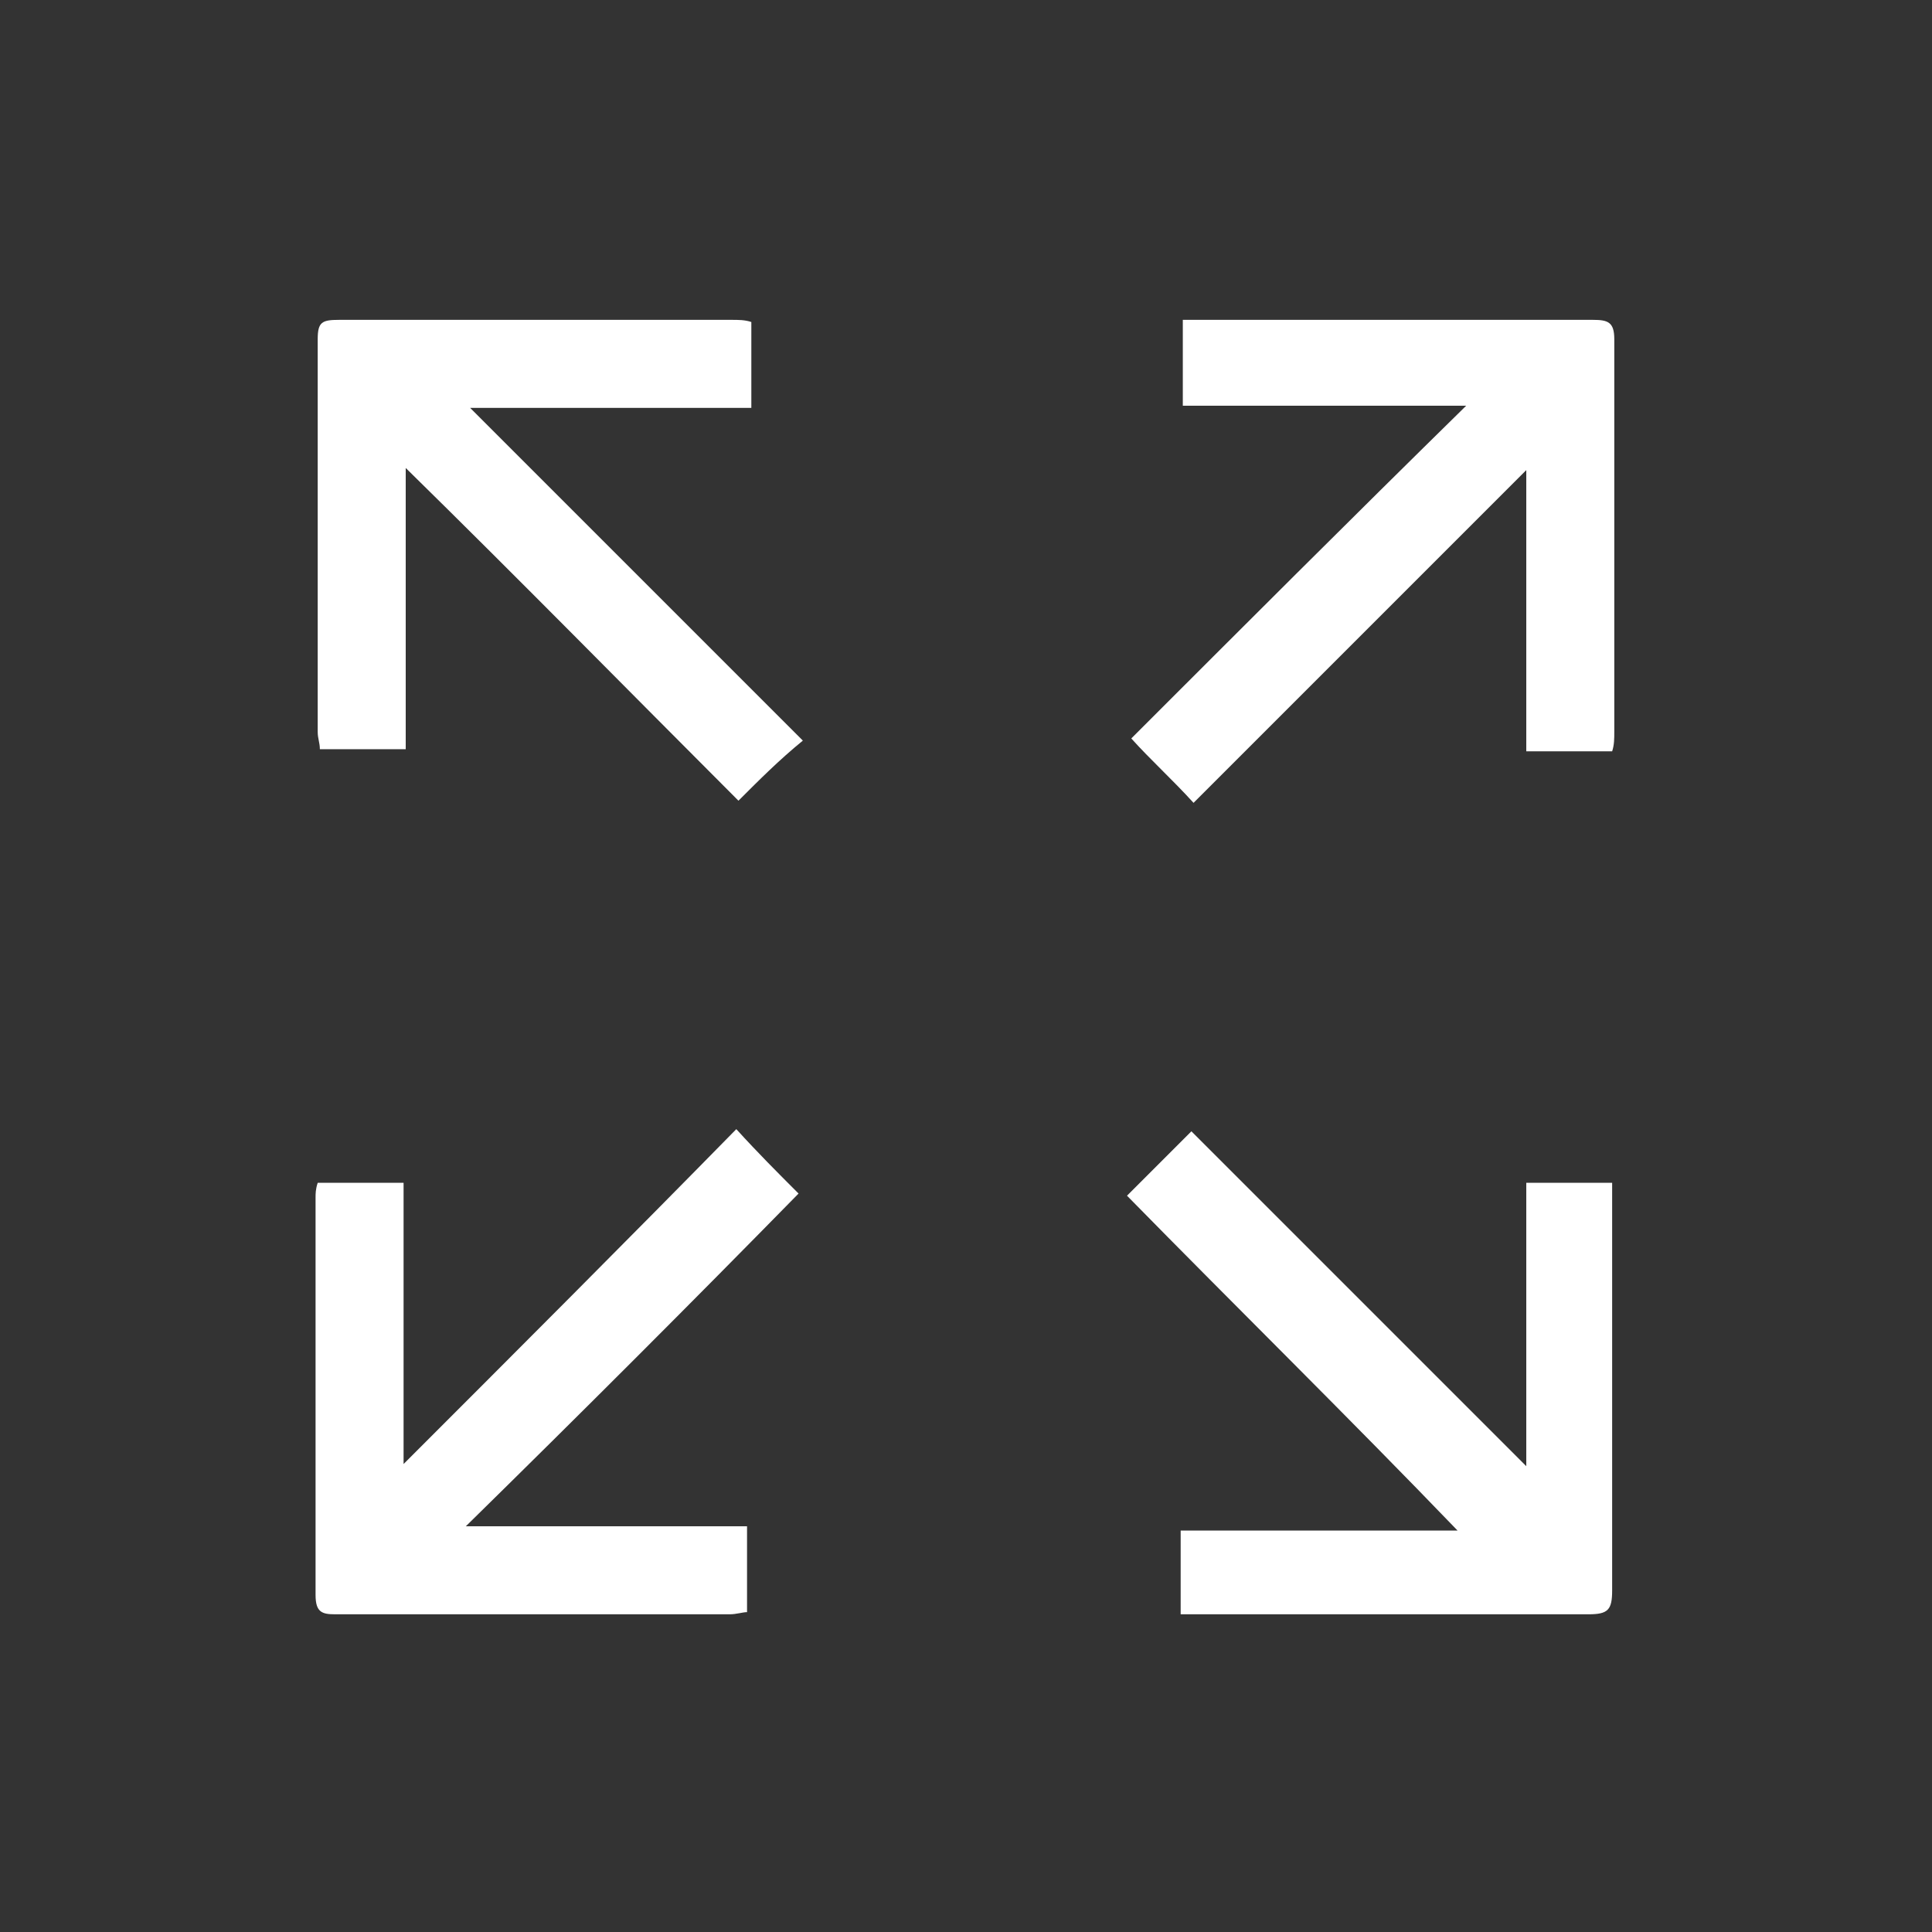
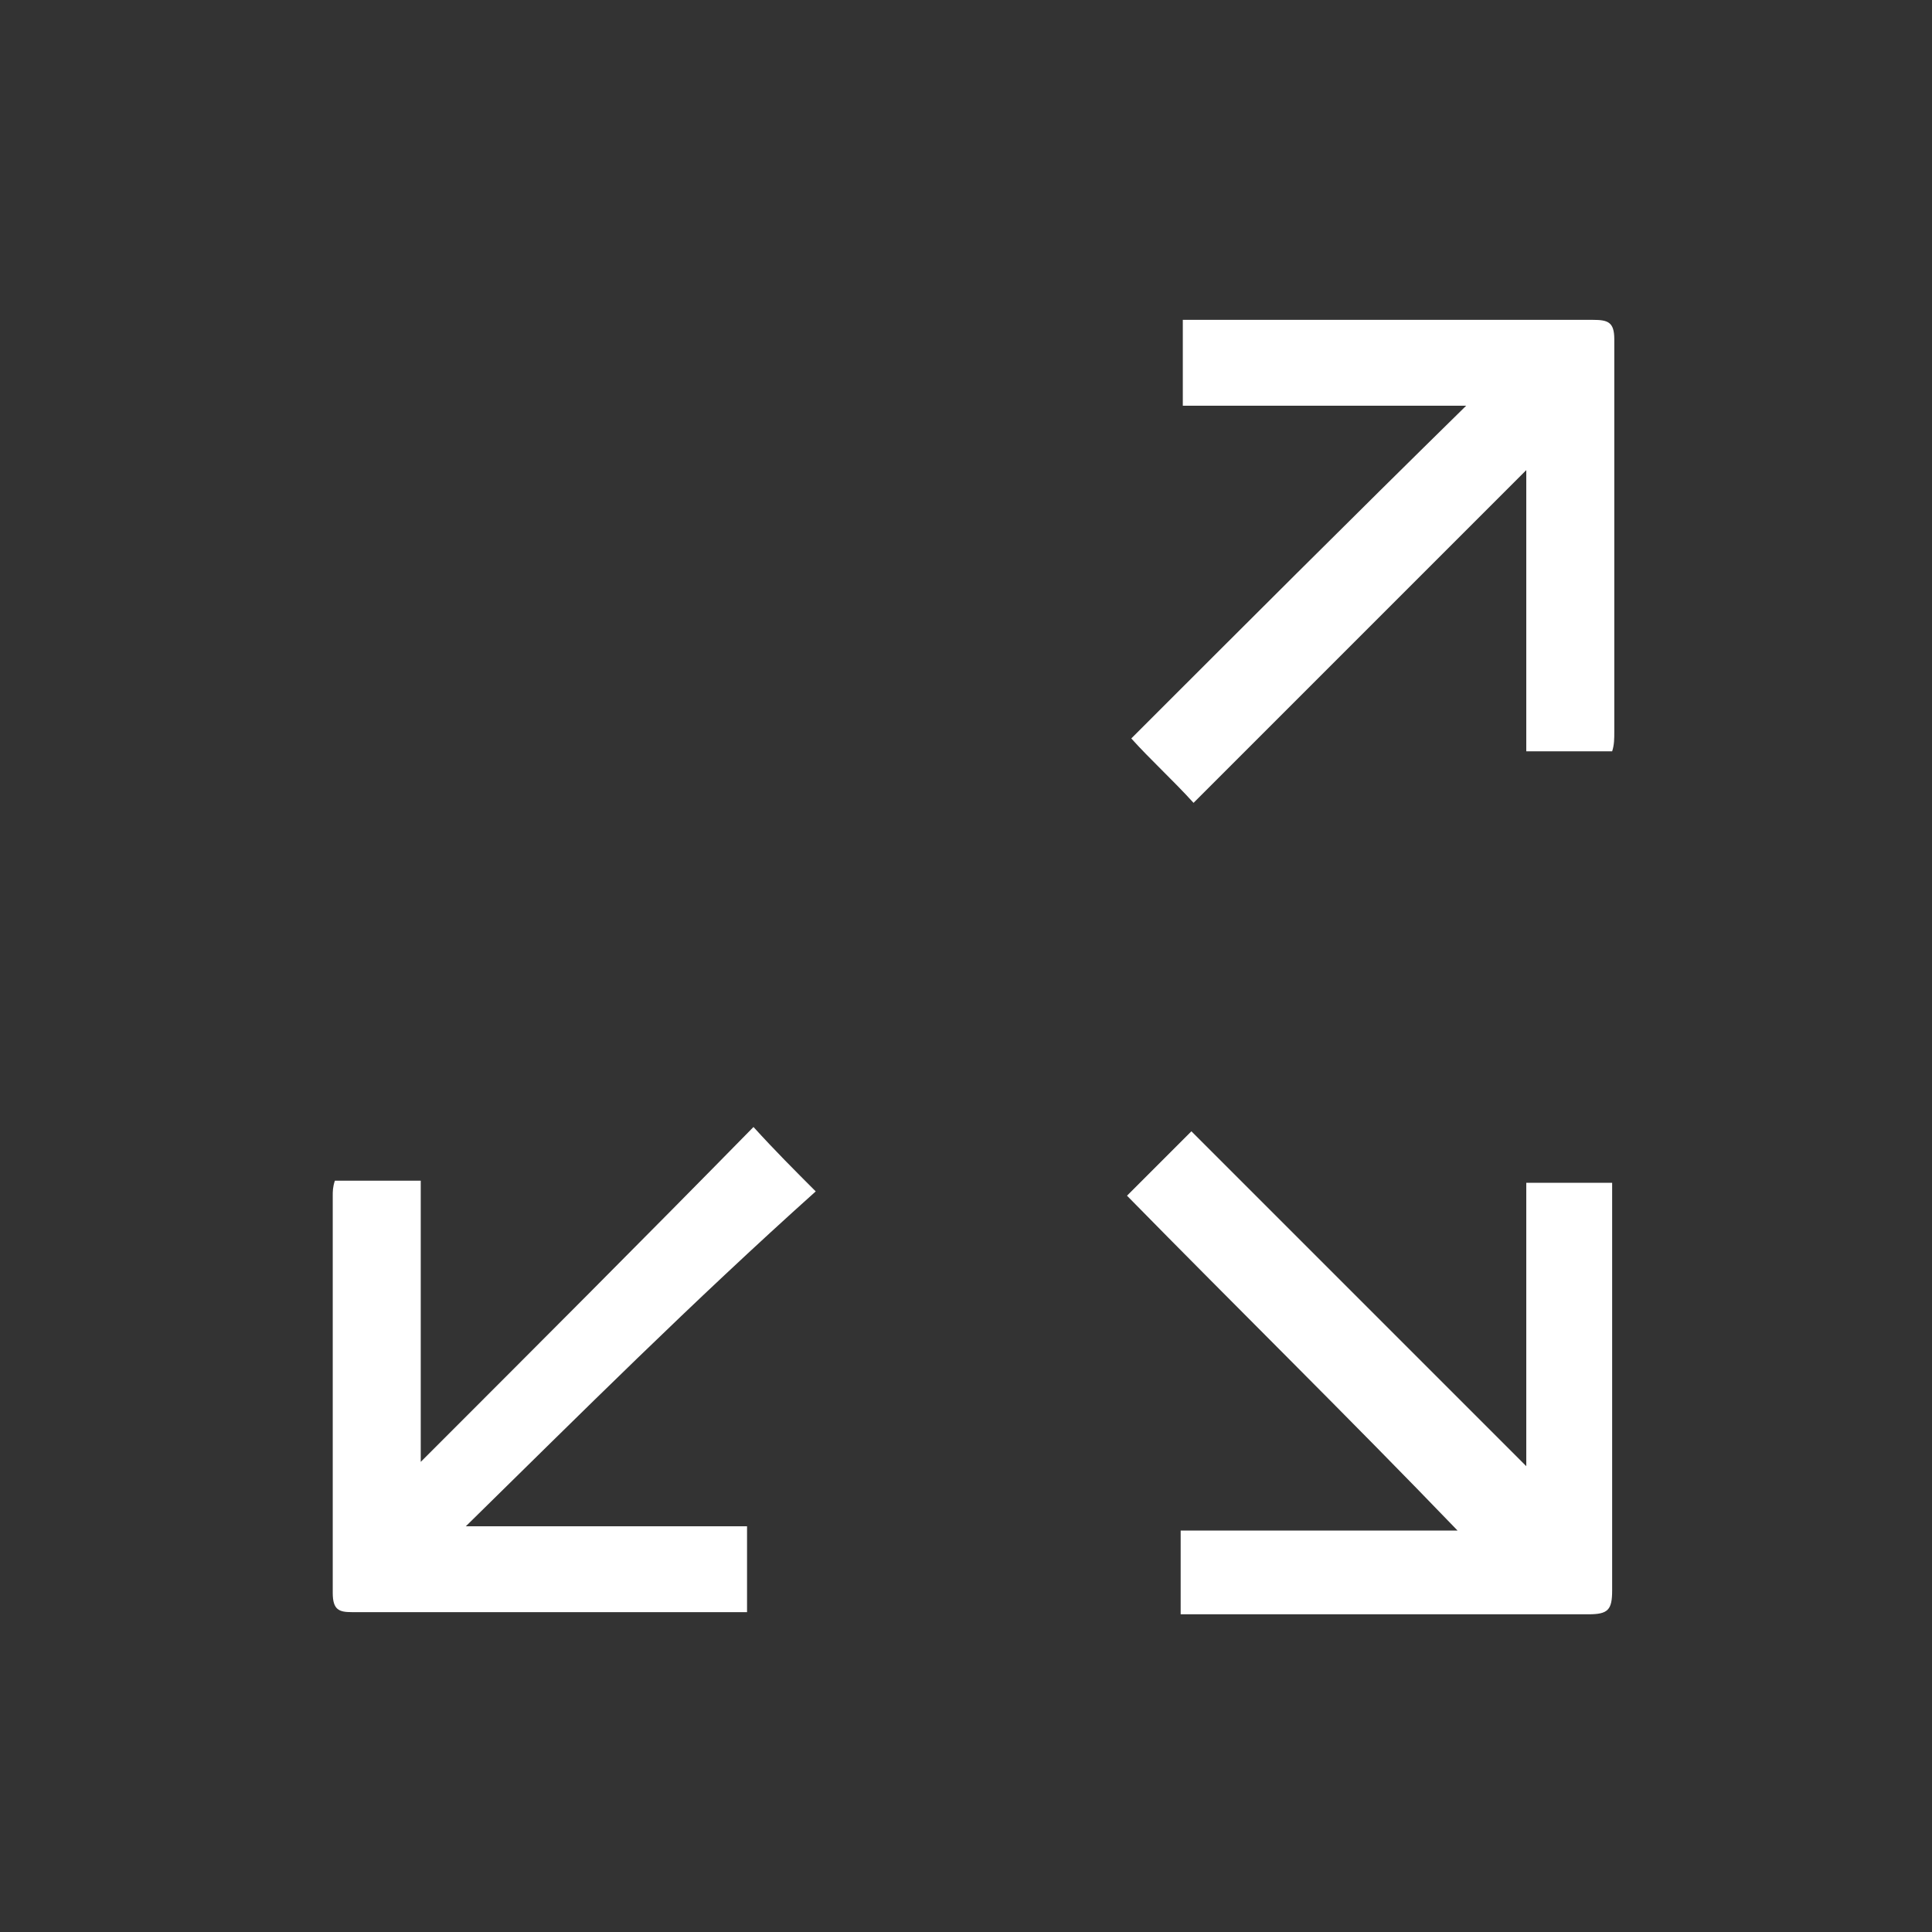
<svg xmlns="http://www.w3.org/2000/svg" id="Layer_1" x="0px" y="0px" viewBox="0 0 90 90" style="enable-background:new 0 0 90 90;" xml:space="preserve">
  <rect x="0" y="0" width="90" height="90" fill="#333333" stroke="none" />
  <style type="text/css"> .st0{fill:#FFFFFF;} </style>
-   <path class="st0" d="M34.4,37.3c-5.1-5.1-10.2-10.3-15.5-15.5c0,4.4,0,8.7,0,13.1c-1.4,0-2.7,0-4,0c0-0.3-0.1-0.5-0.1-0.8 c0-6.1,0-12.2,0-18.3c0-0.8,0.2-0.9,1-0.9c6.1,0,12.2,0,18.3,0c0.3,0,0.6,0,0.9,0.1c0,1.3,0,2.6,0,4c-4.3,0-8.6,0-13.1,0 c5.3,5.3,10.4,10.4,15.5,15.5C36.3,35.4,35.4,36.3,34.4,37.3z" />
  <path class="st0" d="M68.3,18.9c-4.5,0-8.8,0-13.2,0c0-1.4,0-2.6,0-4c0.3,0,0.7,0,1,0c6,0,12,0,18.1,0c0.7,0,1,0.1,1,0.9 c0,6.1,0,12.2,0,18.3c0,0.3,0,0.6-0.1,0.9c-1.3,0-2.6,0-4,0c0-4.3,0-8.6,0-13.1c-5.3,5.3-10.4,10.4-15.5,15.5c-1-1.1-2-2-2.9-3 C57.8,29.3,62.9,24.2,68.3,18.9z" />
-   <path class="st0" d="M21.7,71.1c4.5,0,8.8,0,13.1,0c0,1.3,0,2.6,0,4c-0.2,0-0.5,0.1-0.8,0.1c-6.1,0-12.2,0-18.4,0 c-0.6,0-0.9-0.1-0.9-0.9c0-6.2,0-12.4,0-18.5c0-0.2,0-0.4,0.1-0.7c1.3,0,2.6,0,4,0c0,4.3,0,8.6,0,13.1c5.3-5.3,10.4-10.4,15.5-15.6 c1,1.1,1.9,2,2.9,3C32.2,60.7,27.1,65.8,21.7,71.1z" />
+   <path class="st0" d="M21.7,71.1c4.5,0,8.8,0,13.1,0c0,1.3,0,2.6,0,4c-6.1,0-12.2,0-18.4,0 c-0.6,0-0.9-0.1-0.9-0.9c0-6.2,0-12.4,0-18.5c0-0.2,0-0.4,0.1-0.7c1.3,0,2.6,0,4,0c0,4.3,0,8.6,0,13.1c5.3-5.3,10.4-10.4,15.5-15.6 c1,1.1,1.9,2,2.9,3C32.2,60.7,27.1,65.8,21.7,71.1z" />
  <path class="st0" d="M52.5,55.7c1.2-1.2,2.1-2.1,3-3c5.1,5.1,10.3,10.3,15.6,15.6c0-4.6,0-8.9,0-13.2c1.4,0,2.6,0,4,0 c0,0.3,0,0.7,0,1c0,6,0,12,0,18c0,0.9-0.2,1.1-1.1,1.1c-6,0-12,0-18,0c-0.3,0-0.6,0-1,0c0-1.3,0-2.6,0-3.9c4.3,0,8.6,0,12.9,0 C62.8,66,57.6,60.9,52.5,55.7z" />
</svg>